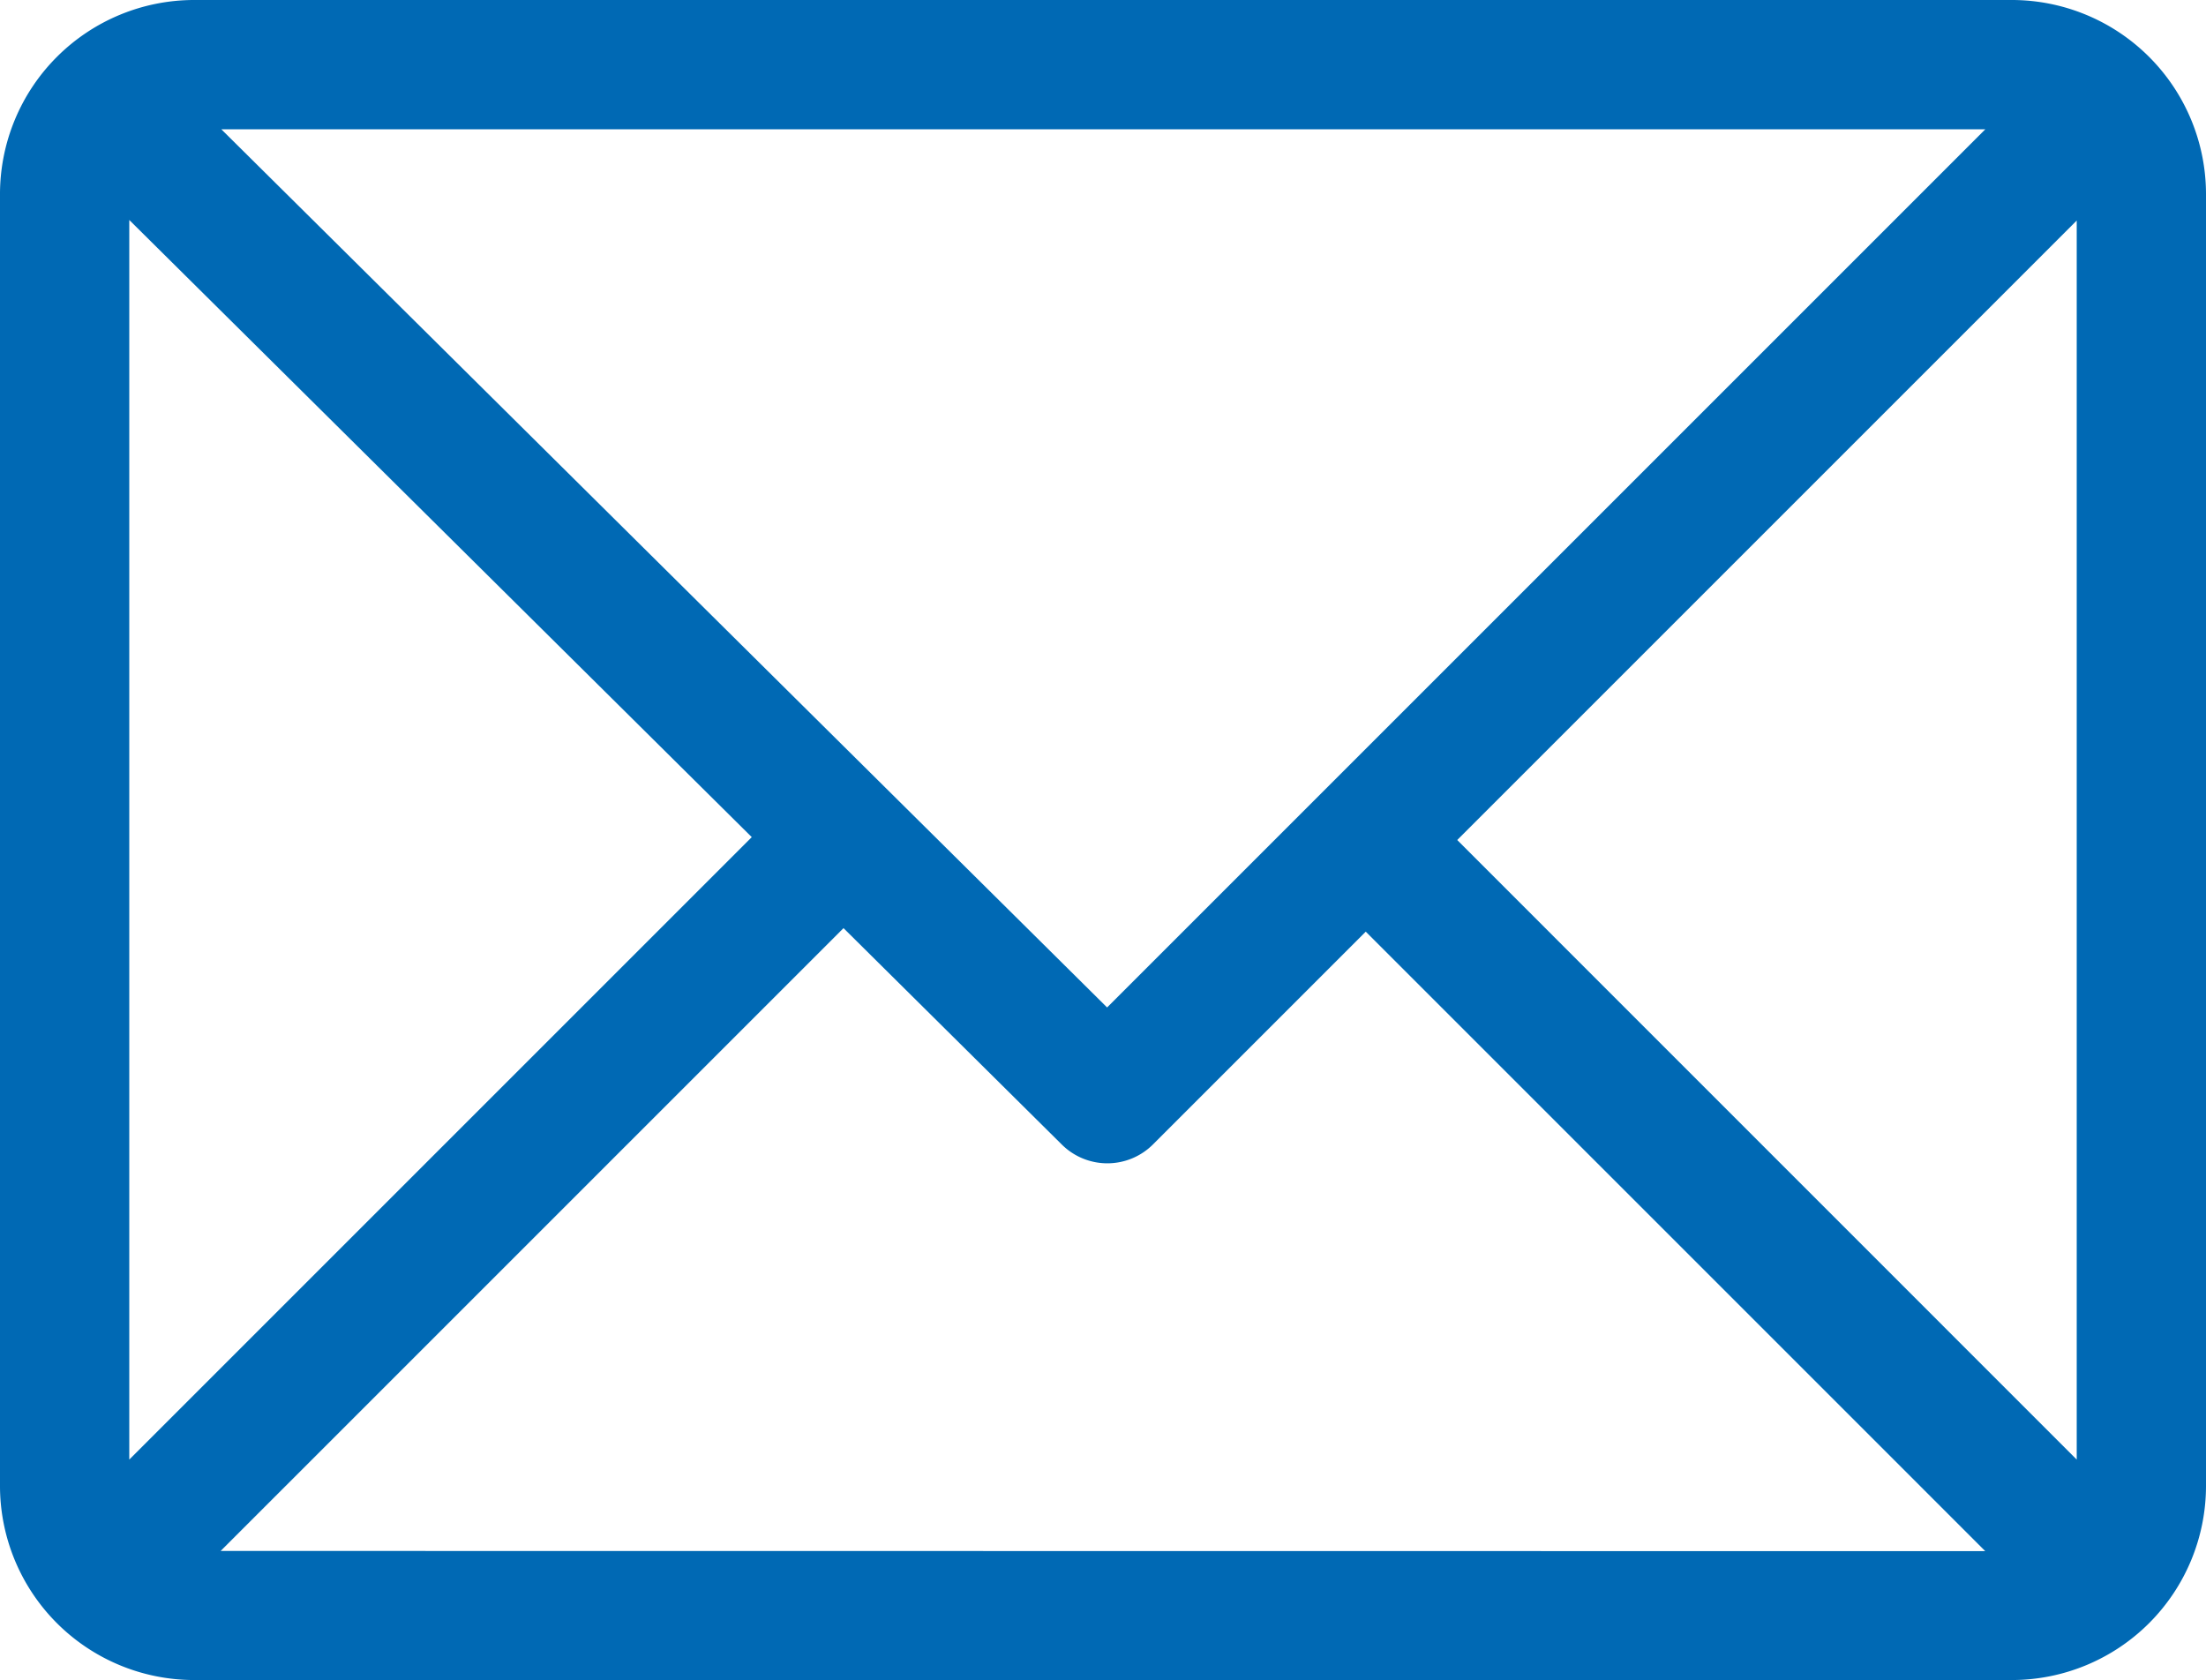
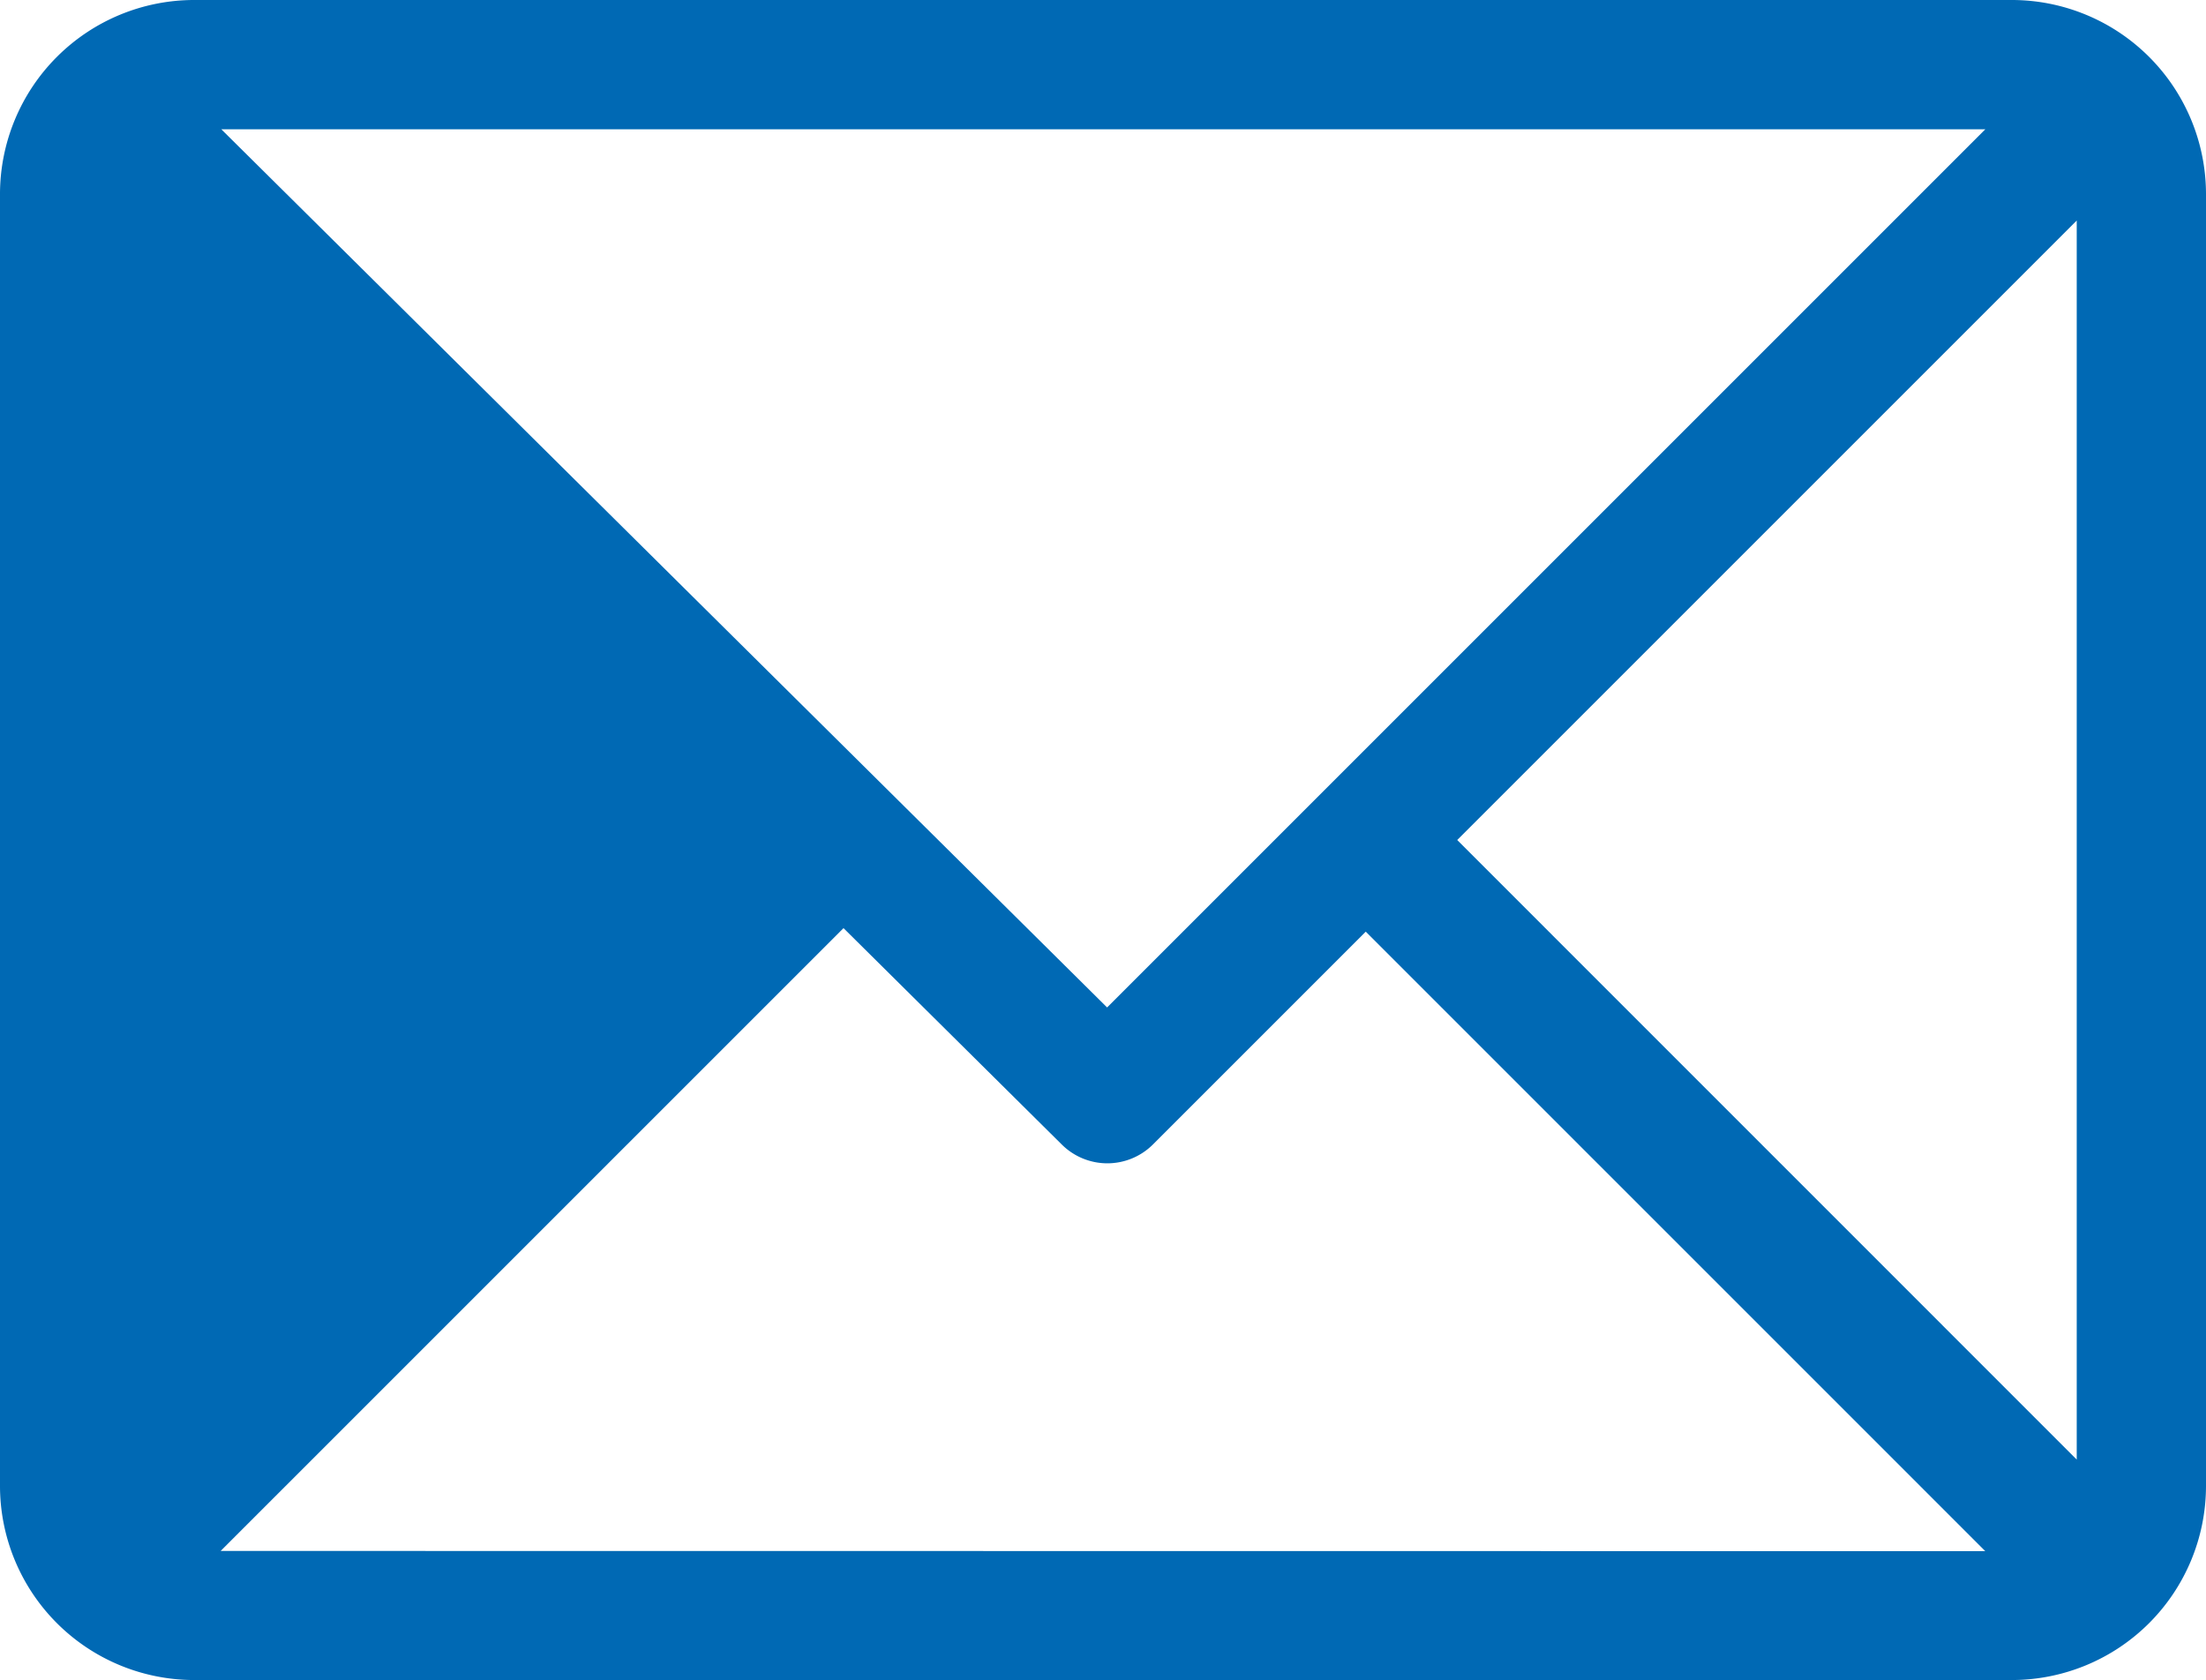
<svg xmlns="http://www.w3.org/2000/svg" width="23.634" height="18.002" viewBox="0 0 23.634 18.002">
  <g id="email_2_" data-name="email(2)" transform="translate(51 -188)">
    <g id="Gruppe_240" data-name="Gruppe 240" transform="translate(-51 188)" fill="#0069b4">
-       <path id="Pfad_190" data-name="Pfad 190" d="M21.557,61H2.077A2.081,2.081,0,0,0,0,63.077V76.925A2.081,2.081,0,0,0,2.077,79h19.48a2.081,2.081,0,0,0,2.077-2.077V63.077A2.081,2.081,0,0,0,21.557,61Zm-.287,1.385-9.409,9.409-9.49-9.409ZM1.385,76.638V63.357l6.669,6.612Zm.979.979,6.673-6.673,2.338,2.318a.692.692,0,0,0,.977,0l2.28-2.28,6.637,6.637Zm19.885-.979L15.612,70l6.637-6.637Z" transform="translate(0 -61)" />
+       <path id="Pfad_190" data-name="Pfad 190" d="M21.557,61H2.077A2.081,2.081,0,0,0,0,63.077V76.925A2.081,2.081,0,0,0,2.077,79h19.48a2.081,2.081,0,0,0,2.077-2.077V63.077A2.081,2.081,0,0,0,21.557,61Zm-.287,1.385-9.409,9.409-9.49-9.409ZM1.385,76.638V63.357Zm.979.979,6.673-6.673,2.338,2.318a.692.692,0,0,0,.977,0l2.28-2.28,6.637,6.637Zm19.885-.979L15.612,70l6.637-6.637Z" transform="translate(0 -61)" />
    </g>
  </g>
</svg>